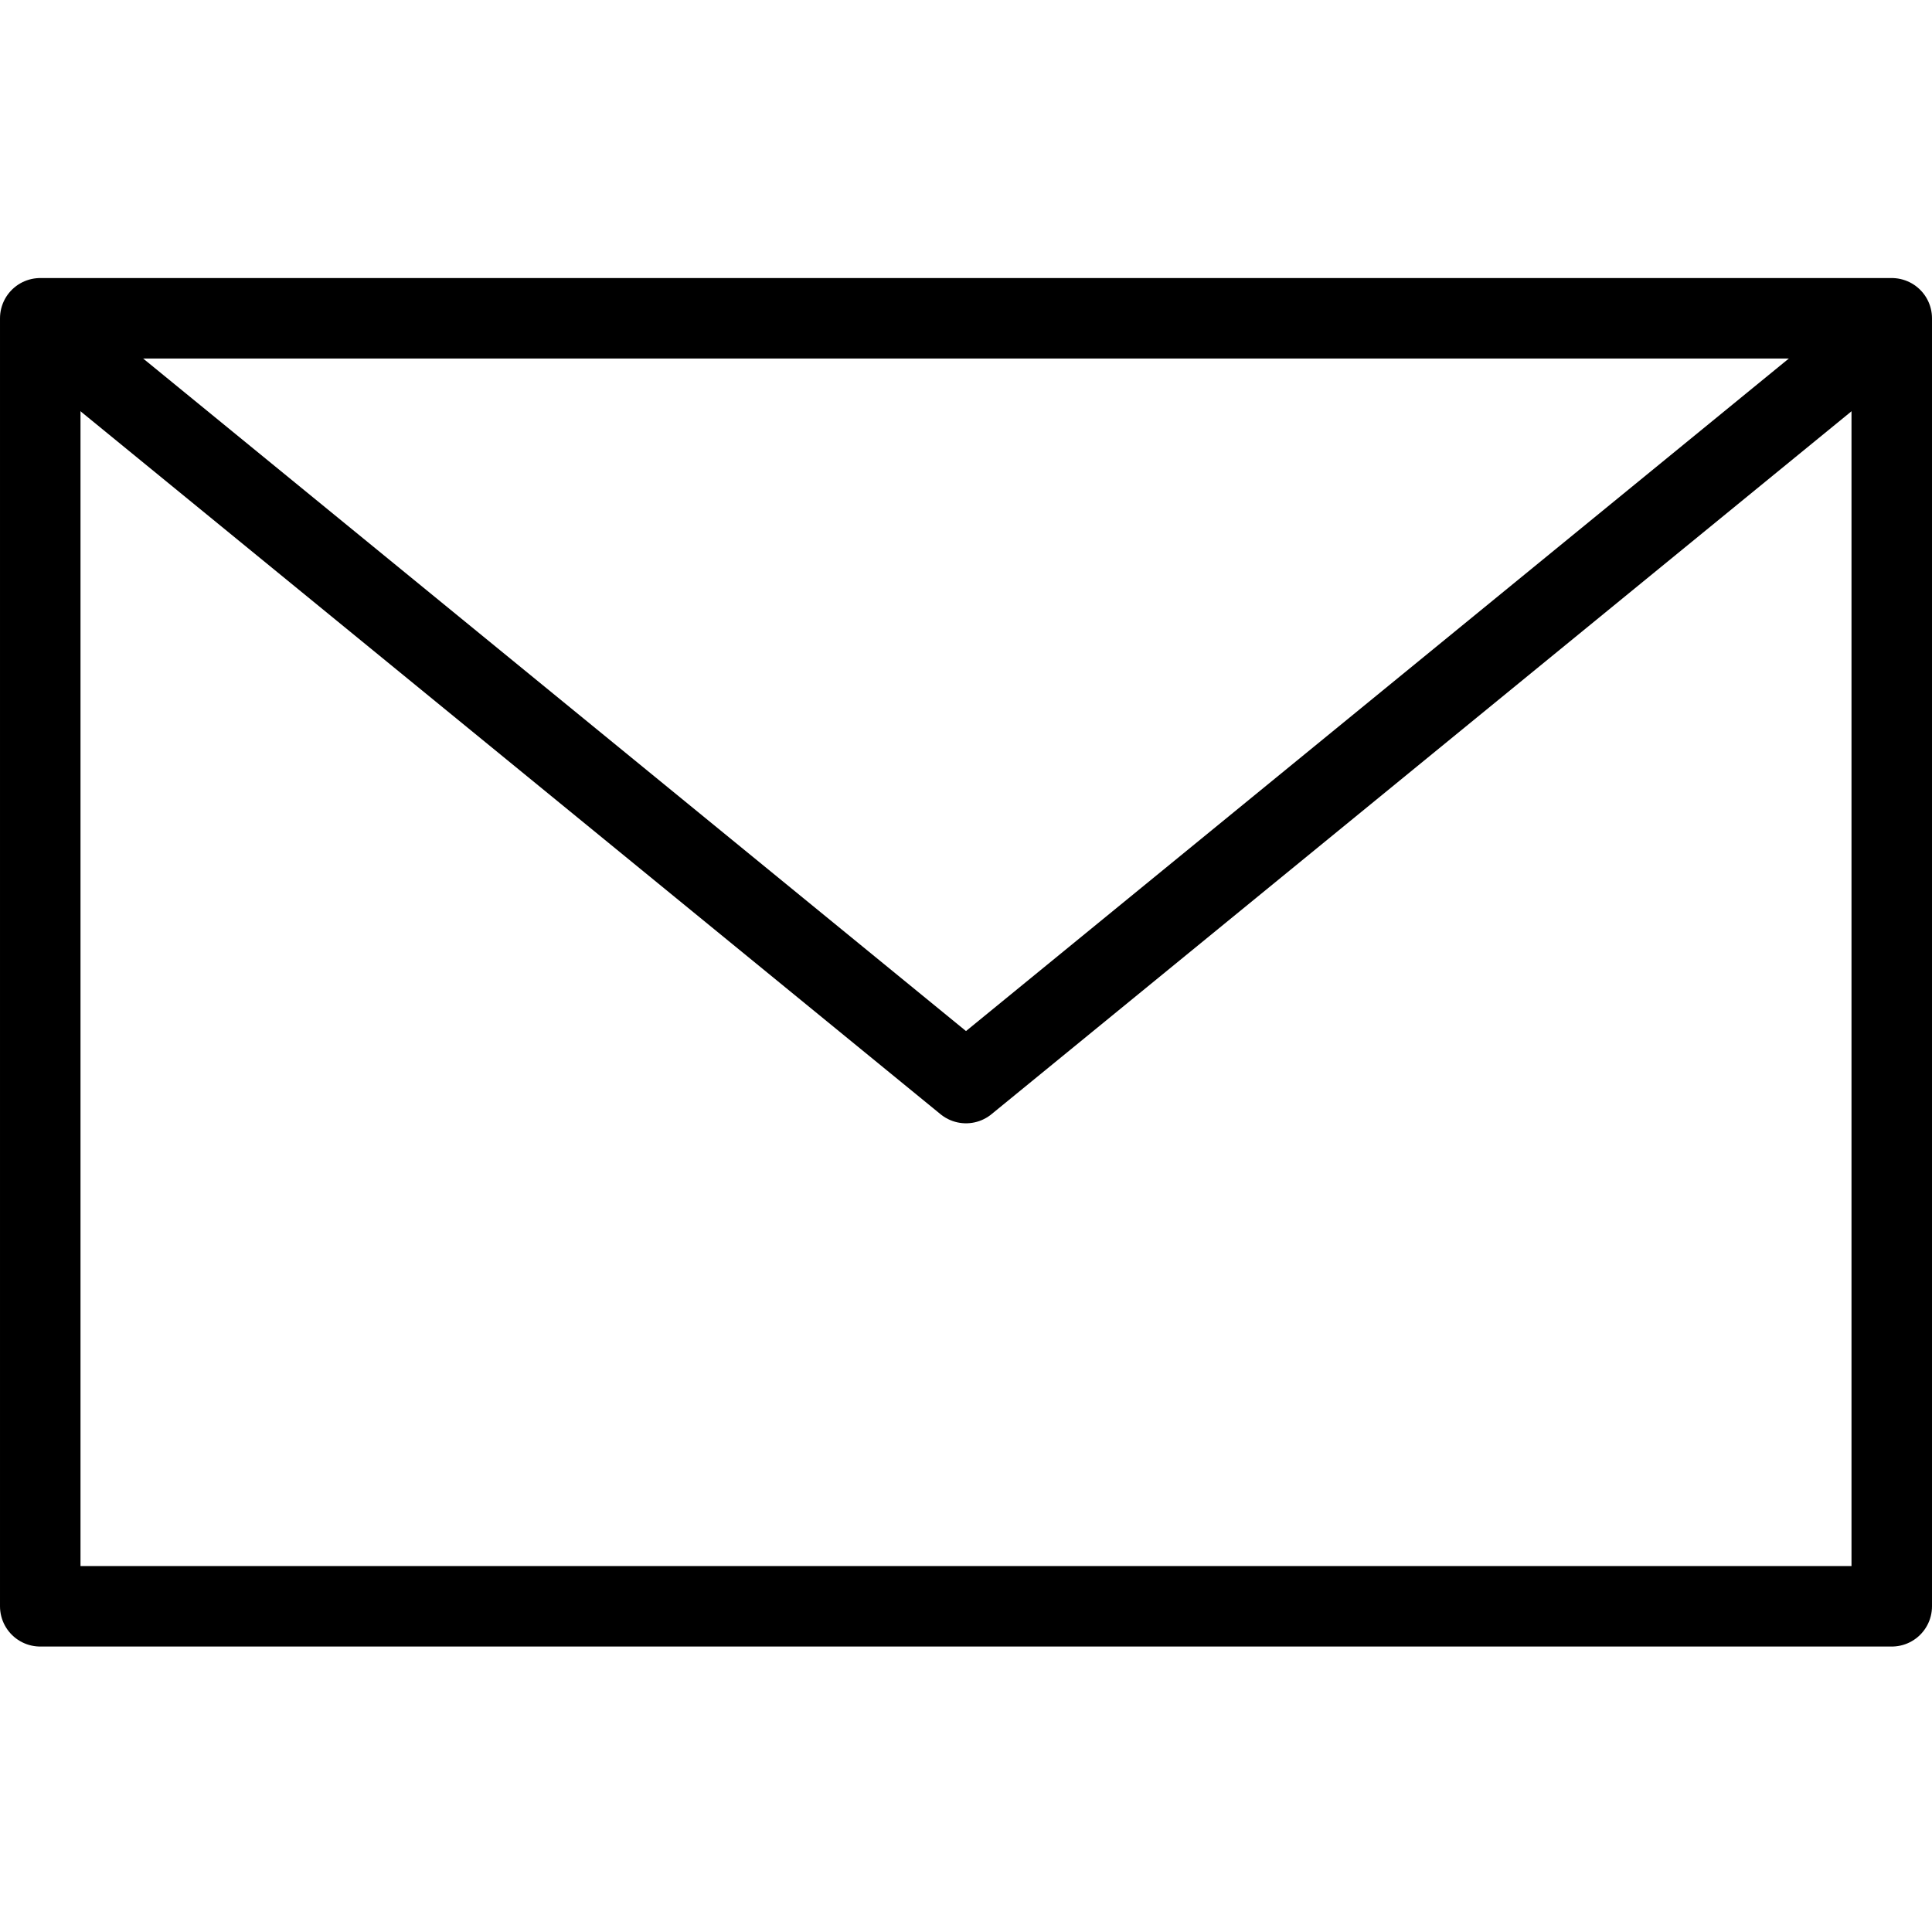
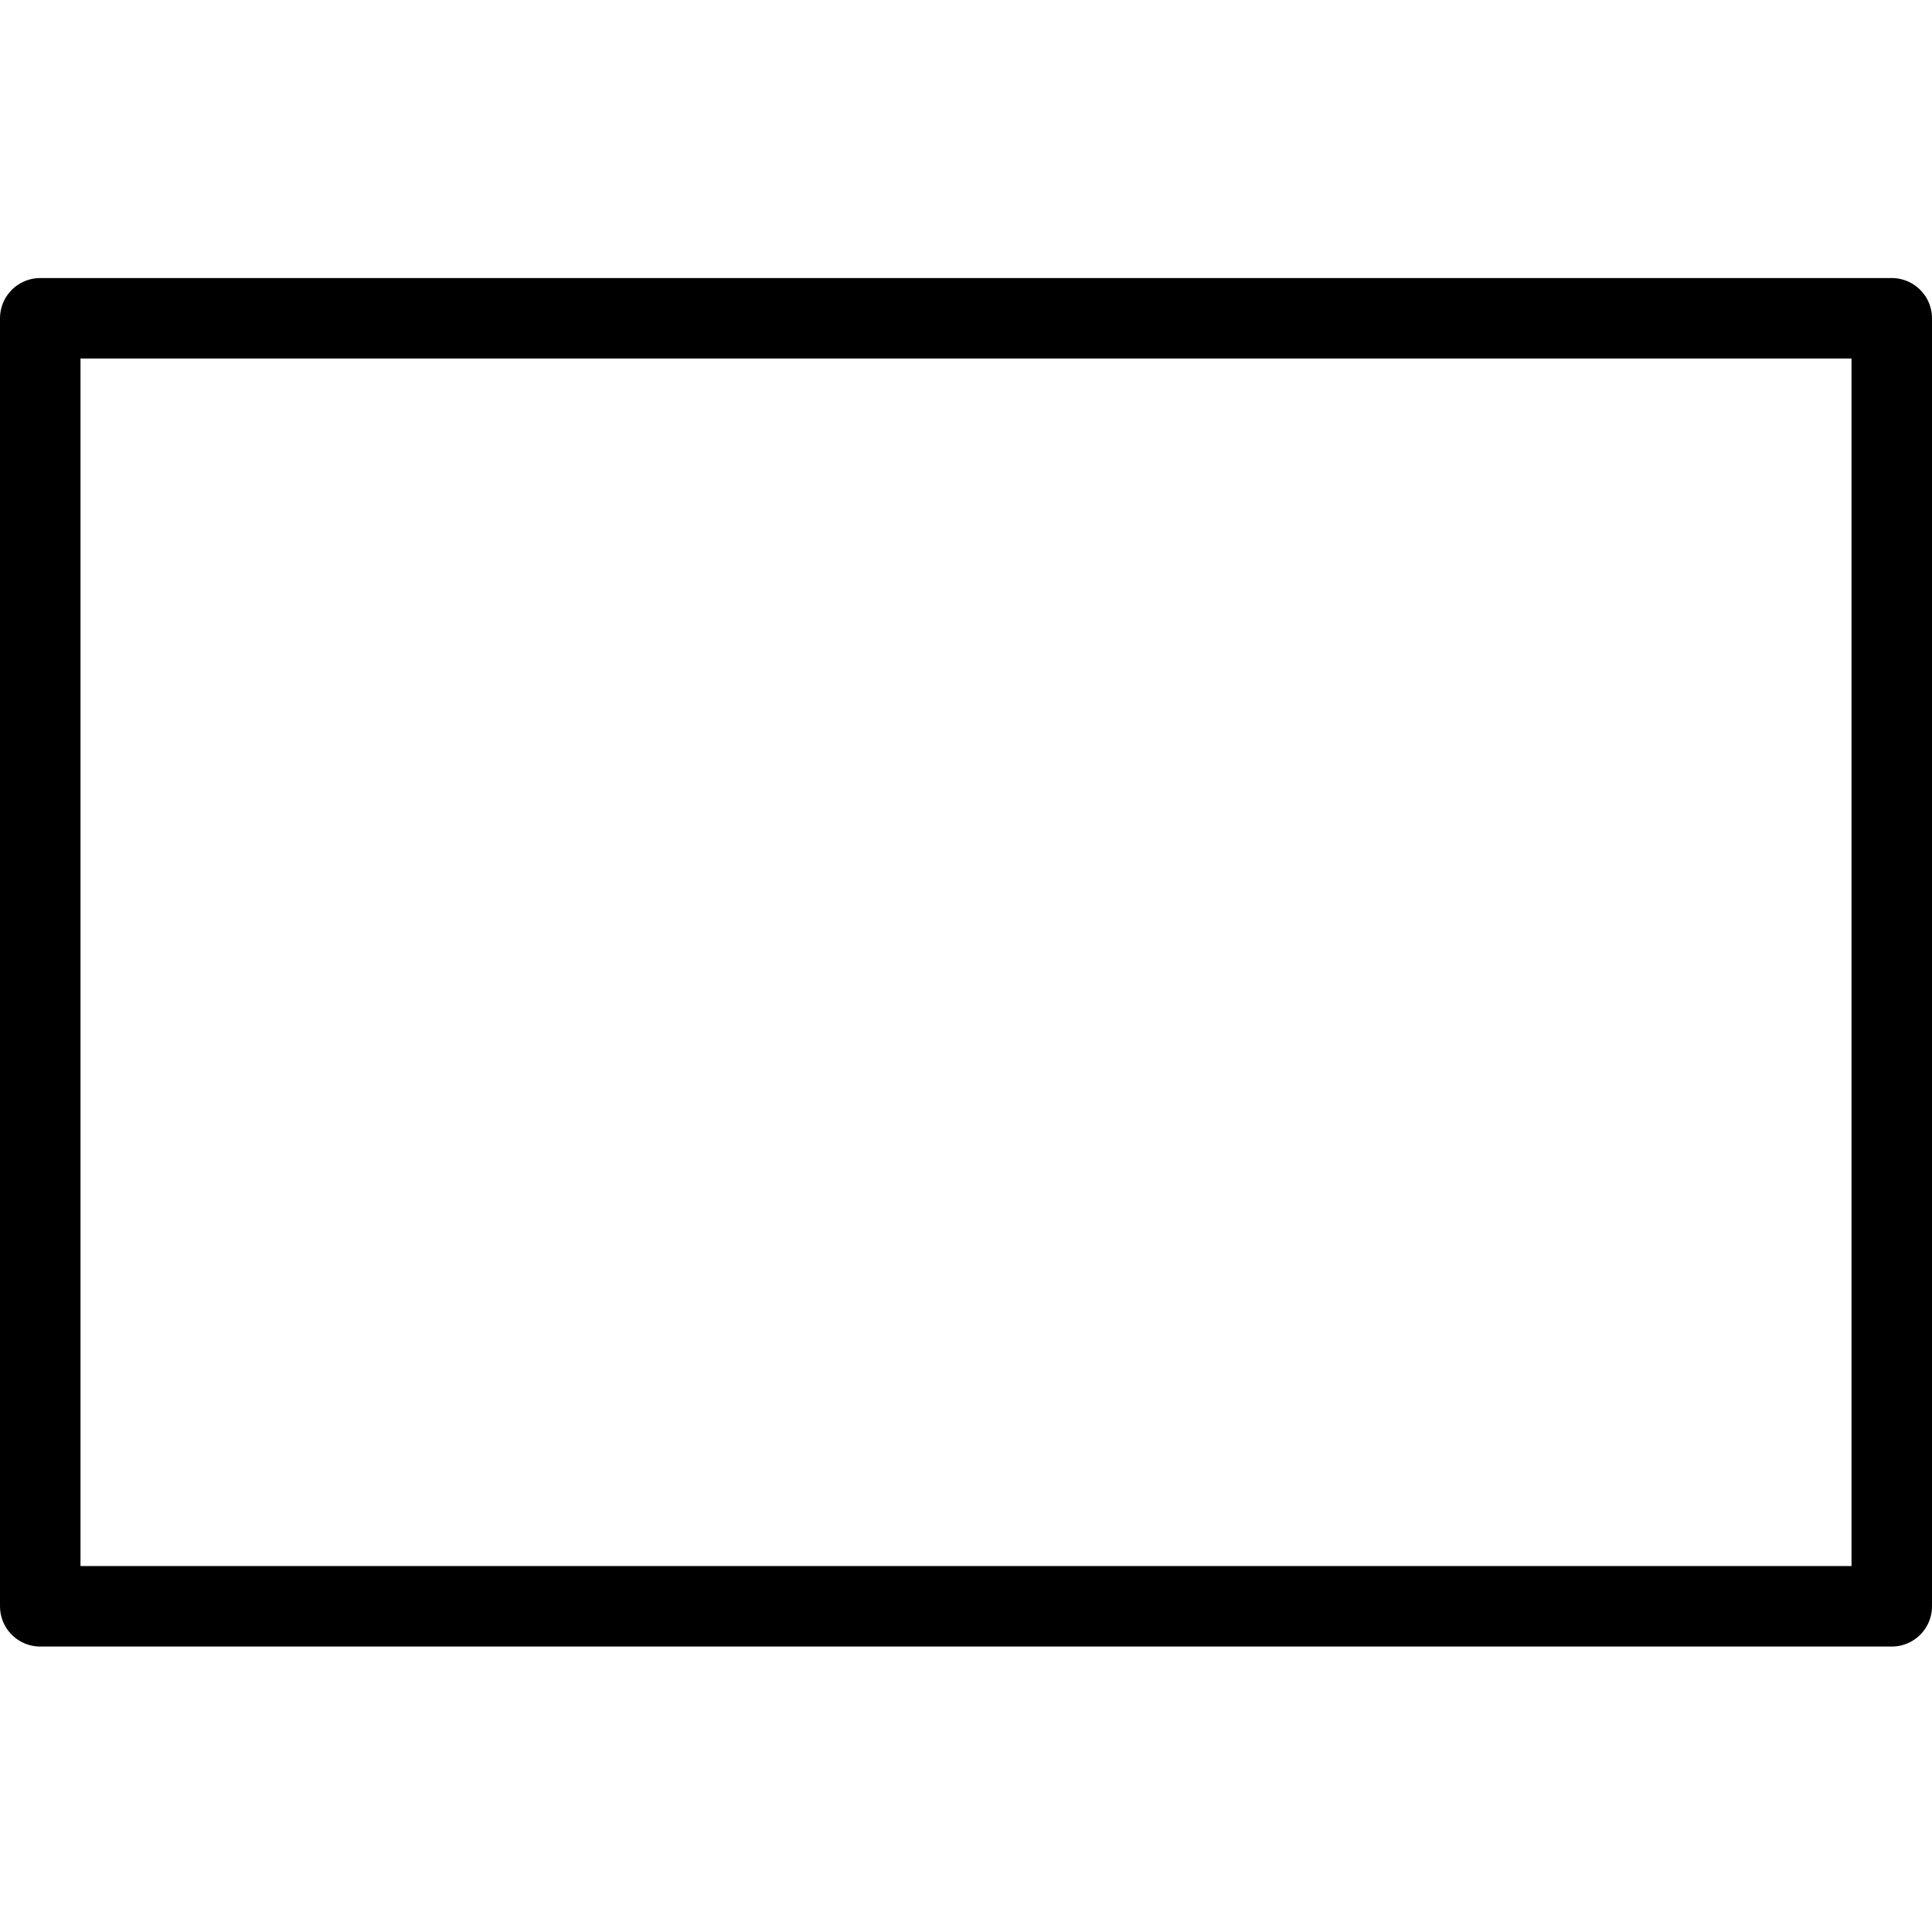
<svg xmlns="http://www.w3.org/2000/svg" width="500" height="500" viewBox="0 0 500 500" fill="none">
  <path d="M10.417 82.375H489.583V415.708H10.417V82.375Z" stroke="black" stroke-width="20.833" stroke-linecap="round" stroke-linejoin="round" />
-   <path d="M477.312 94.5L250 280.292L22.688 94.5" stroke="black" stroke-width="20.833" stroke-linecap="round" stroke-linejoin="round" />
</svg>